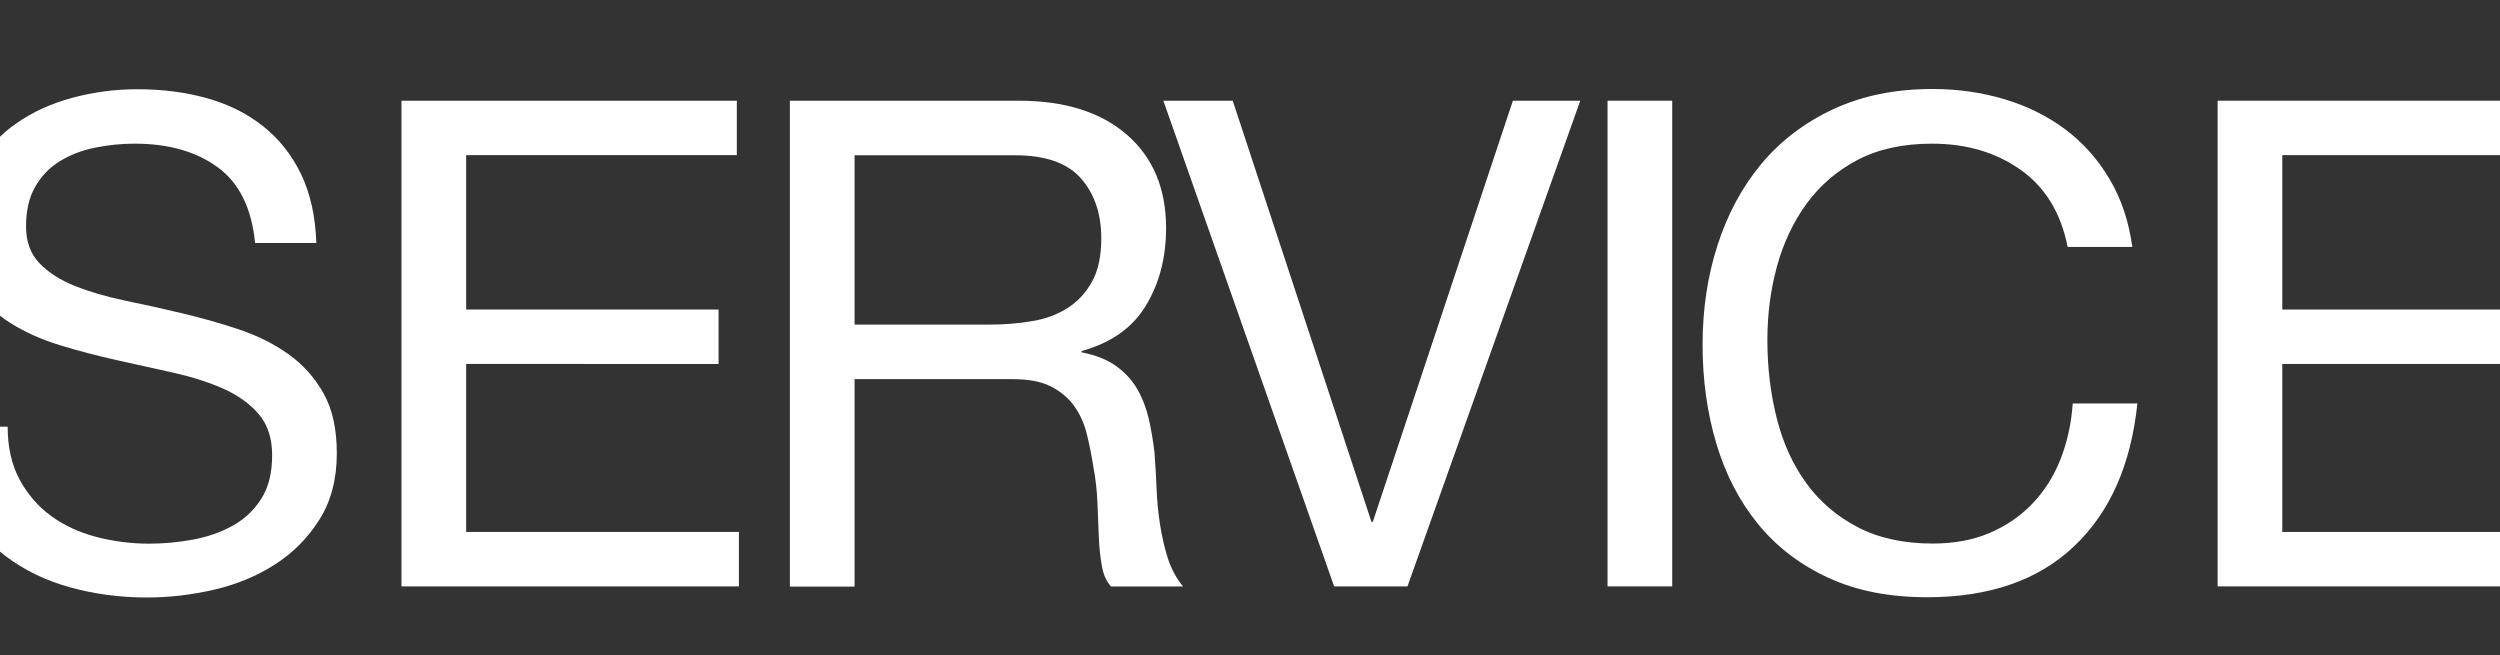
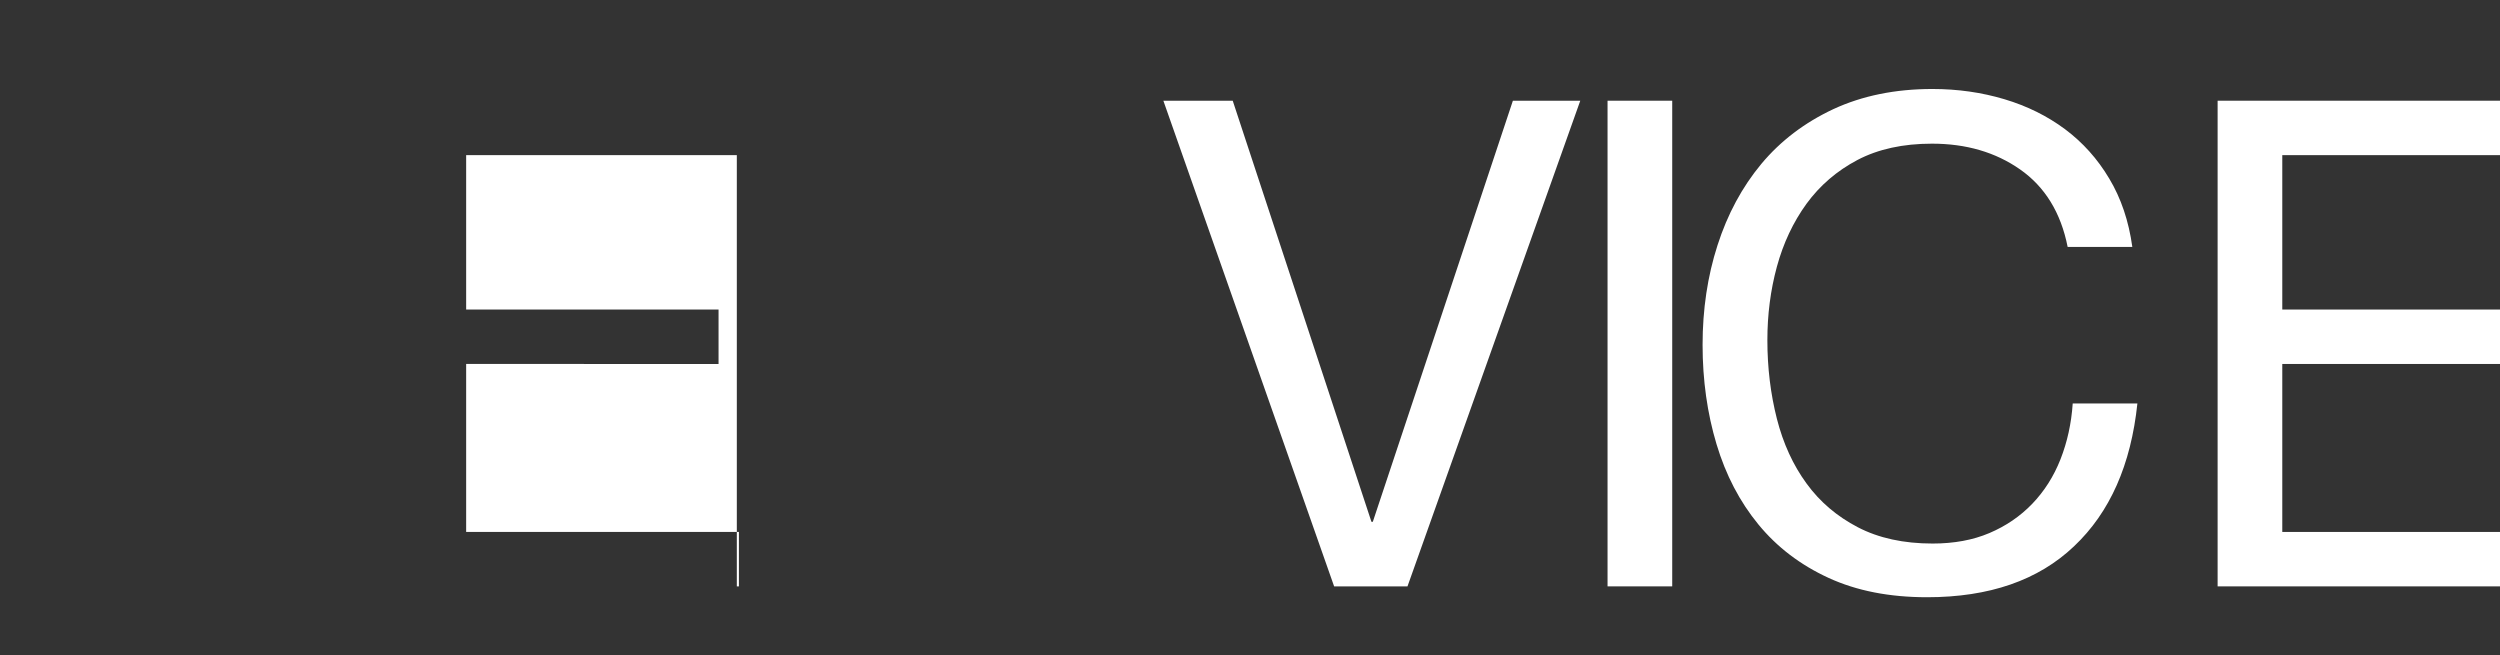
<svg xmlns="http://www.w3.org/2000/svg" version="1.1" id="Capa_1" x="0px" y="0px" viewBox="0 0 2025.6 531.1" style="enable-background:new 0 0 2025.6 531.1;" xml:space="preserve">
  <rect x="0" y="0" width="2025.6" height="531.1" fill="#333333" stroke="none" />
  <style type="text/css">
	.st0{fill:#FFFFFF;}
</style>
  <g>
    <g>
-       <path class="st0" d="M176.2,135.4c-17.5-12.7-39.8-19-67-19c-11,0-21.9,1.1-32.5,3.3c-10.7,2.2-20.1,5.9-28.4,11    c-8.3,5.2-14.9,12-19.8,20.7c-5,8.6-7.4,19.4-7.4,32.2c0,12.1,3.6,22,10.7,29.5c7.2,7.5,16.7,13.7,28.7,18.5    c11.9,4.8,25.4,8.7,40.5,11.9c15.1,3.1,30.4,6.5,46,10.2c15.6,3.7,31,8,46,13c15.1,5,28.6,11.7,40.5,20.1    c11.9,8.5,21.5,19.1,28.7,32c7.2,12.9,10.7,29,10.7,48.5c0,20.9-4.7,38.9-14.1,53.7c-9.4,14.9-21.4,27-36.1,36.4    c-14.7,9.4-31.1,16.2-49.3,20.4s-36.3,6.3-54.3,6.3c-22,0-42.9-2.8-62.6-8.3c-19.7-5.5-36.9-13.9-51.8-25.1    c-14.9-11.2-26.6-25.5-35.3-43c-8.6-17.4-13-38.1-13-62H6.2c0,16.5,3.2,30.8,9.6,42.7c6.4,11.9,14.9,21.8,25.4,29.5    c10.5,7.7,22.7,13.4,36.7,17.1c14,3.7,28.3,5.5,43,5.5c11.8,0,23.6-1.1,35.5-3.3c11.9-2.2,22.7-6,32.2-11.3    c9.6-5.3,17.3-12.6,23.1-21.8c5.9-9.2,8.8-20.9,8.8-35.3c0-13.6-3.6-24.6-10.7-33.1c-7.2-8.4-16.7-15.3-28.7-20.7    c-11.9-5.3-25.4-9.6-40.5-13c-15.1-3.3-30.4-6.7-46-10.2c-15.6-3.5-31-7.5-46-12.1c-15.1-4.6-28.6-10.7-40.5-18.2    c-11.9-7.5-21.5-17.3-28.7-29.2c-7.2-11.9-10.7-26.9-10.7-44.9c0-19.8,4-37,12.1-51.5c8.1-14.5,18.8-26.5,32.2-35.8    c13.4-9.4,28.7-16.3,45.7-20.9c17.1-4.6,34.6-6.9,52.6-6.9c20.2,0,38.9,2.4,56.2,7.2c17.3,4.8,32.4,12.3,45.5,22.6    c13,10.3,23.3,23.2,30.9,38.9c7.5,15.6,11.7,34.3,12.4,55.9h-49.6C203.9,168.5,193.7,148,176.2,135.4z" />
-       <path class="st0" d="M597,81.6v44.1H377.7v125.1h204.5v44.1H377.7v136.1h221v44.1H325.3V81.6H597z" />
-       <path class="st0" d="M825.2,81.6c37.5,0,66.8,9.2,87.9,27.6c21.1,18.4,31.7,43.5,31.7,75.5c0,23.9-5.4,44.8-16.3,62.8    c-10.8,18-28.2,30.3-52.1,36.9v1.1c11.4,2.2,20.7,5.9,27.8,11c7.2,5.2,12.9,11.3,17.1,18.5c4.2,7.2,7.3,15.2,9.4,24    c2,8.8,3.6,18,4.7,27.6c0.7,9.6,1.3,19.3,1.7,29.2c0.4,9.9,1.3,19.7,2.8,29.2c1.5,9.6,3.6,18.7,6.3,27.3    c2.8,8.6,6.9,16.3,12.4,22.9h-58.4c-3.7-4-6.2-9.6-7.4-16.5c-1.3-7-2.1-14.8-2.5-23.4c-0.4-8.6-0.7-17.9-1.1-27.8    c-0.4-9.9-1.5-19.7-3.3-29.2c-1.5-9.6-3.3-18.6-5.5-27.3c-2.2-8.6-5.7-16.2-10.5-22.6c-4.8-6.4-11-11.6-18.7-15.4    c-7.7-3.9-18-5.8-30.9-5.8H692.4v168.1H640V81.6H825.2z M836.2,260.2c11-1.8,20.7-5.4,28.9-10.7c8.3-5.3,14.9-12.5,19.8-21.5    c5-9,7.4-20.7,7.4-35c0-19.8-5.5-36-16.5-48.5c-11-12.5-28.8-18.7-53.5-18.7H692.4V263h109.1C813.7,263,825.2,262.1,836.2,260.2z" />
+       <path class="st0" d="M597,81.6v44.1H377.7v125.1h204.5v44.1H377.7v136.1h221v44.1H325.3H597z" />
      <path class="st0" d="M1081,475.2L942.6,81.6h56.2l112.4,341.2h1.1l113.5-341.2h54.6l-140,393.5H1081z" />
      <path class="st0" d="M1354.9,81.6v393.5h-52.4V81.6H1354.9z" />
      <path class="st0" d="M1636.8,137.3c-20-14-43.8-20.9-71.4-20.9c-23.5,0-43.6,4.4-60.4,13.2c-16.7,8.8-30.5,20.7-41.3,35.5    c-10.8,14.9-18.8,31.9-24,51c-5.2,19.1-7.7,39-7.7,59.5c0,22.4,2.6,43.6,7.7,63.7c5.1,20,13.1,37.5,24,52.4    c10.8,14.9,24.7,26.7,41.6,35.5c16.9,8.8,37.1,13.2,60.6,13.2c17.3,0,32.6-2.8,46-8.5c13.4-5.7,25-13.6,34.7-23.7    c9.7-10.1,17.4-22.1,22.9-36.1c5.5-14,8.8-29,9.9-45.2h52.4c-5.2,49.6-22.2,88.2-51.3,115.7c-29,27.6-68.7,41.3-119.1,41.3    c-30.5,0-57.1-5.2-79.9-15.7c-22.8-10.5-41.7-24.9-56.8-43.3c-15.1-18.4-26.4-40-33.9-65c-7.5-25-11.3-51.8-11.3-80.5    c0-28.7,4-55.6,12.1-80.7c8.1-25.2,19.9-47.1,35.5-65.9c15.6-18.7,35.1-33.5,58.4-44.4c23.3-10.8,50.1-16.3,80.2-16.3    c20.6,0,40,2.8,58.4,8.3c18.4,5.5,34.7,13.6,49.1,24.3c14.3,10.7,26.3,24,35.8,40c9.6,16,15.8,34.4,18.7,55.4h-52.4    C1669.8,172.2,1656.8,151.3,1636.8,137.3z" />
      <path class="st0" d="M2068.6,81.6v44.1h-219.4v125.1h204.5v44.1h-204.5v136.1h221v44.1h-273.4V81.6H2068.6z" />
    </g>
  </g>
</svg>